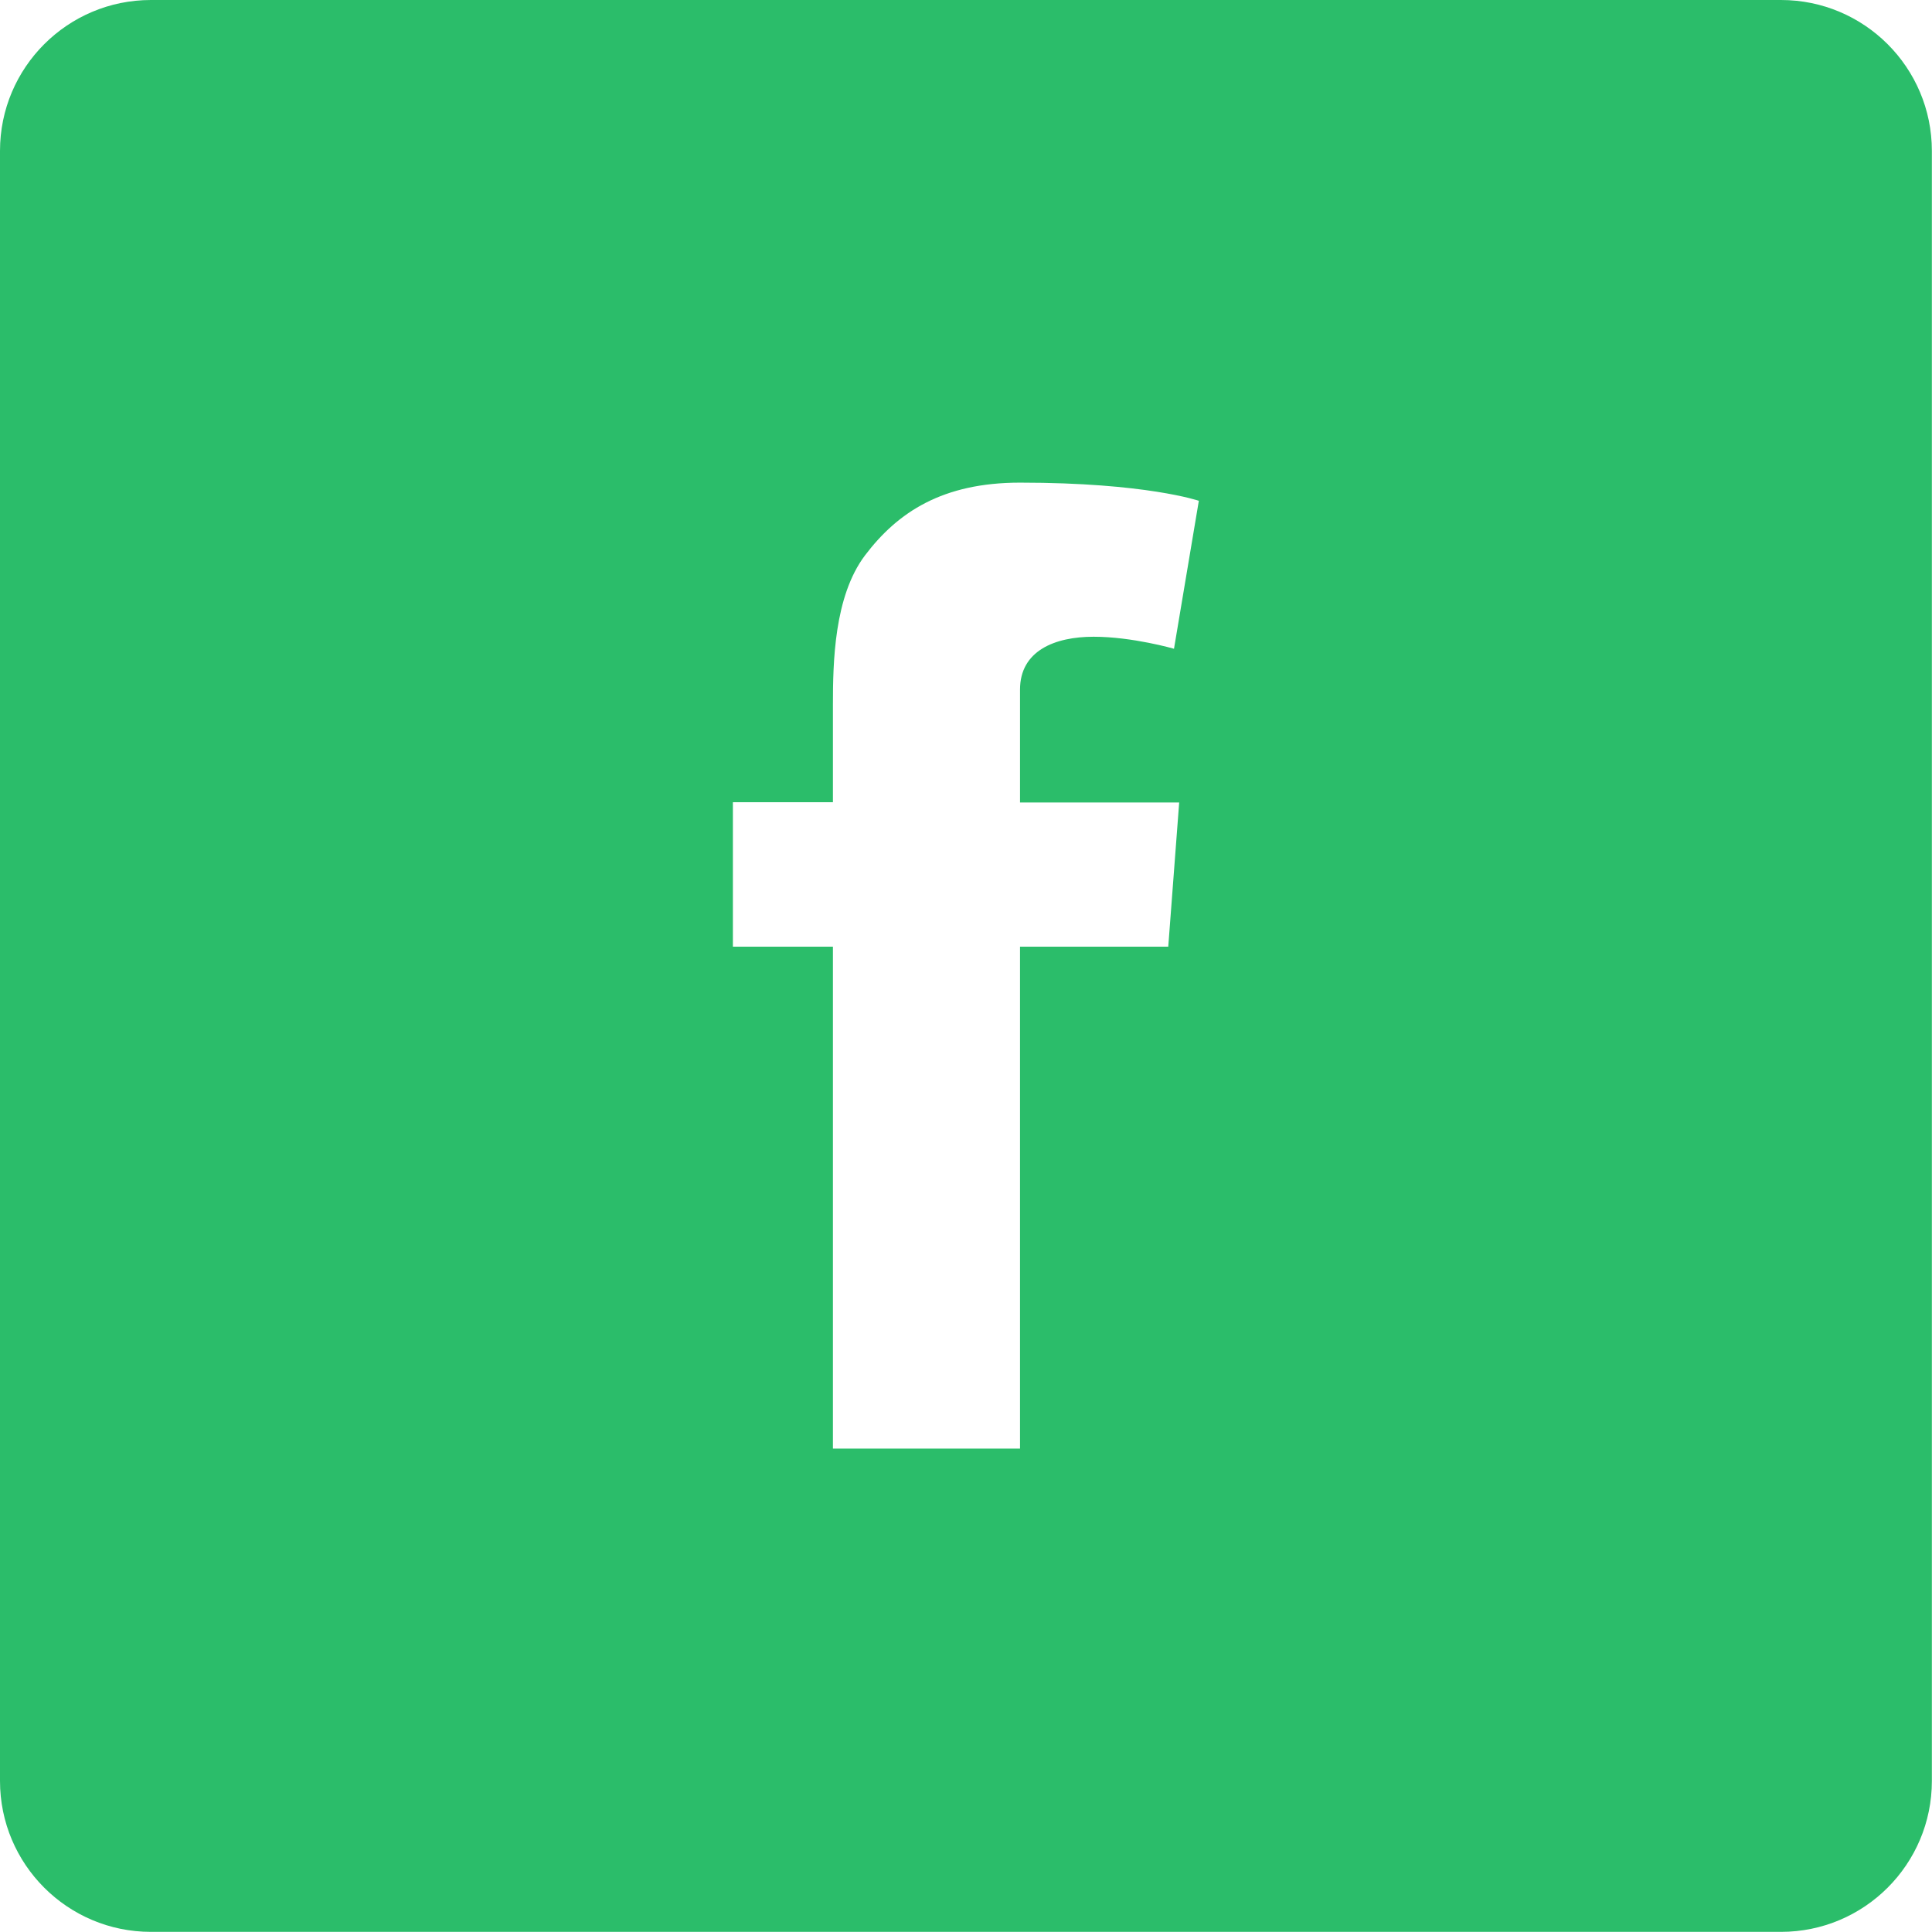
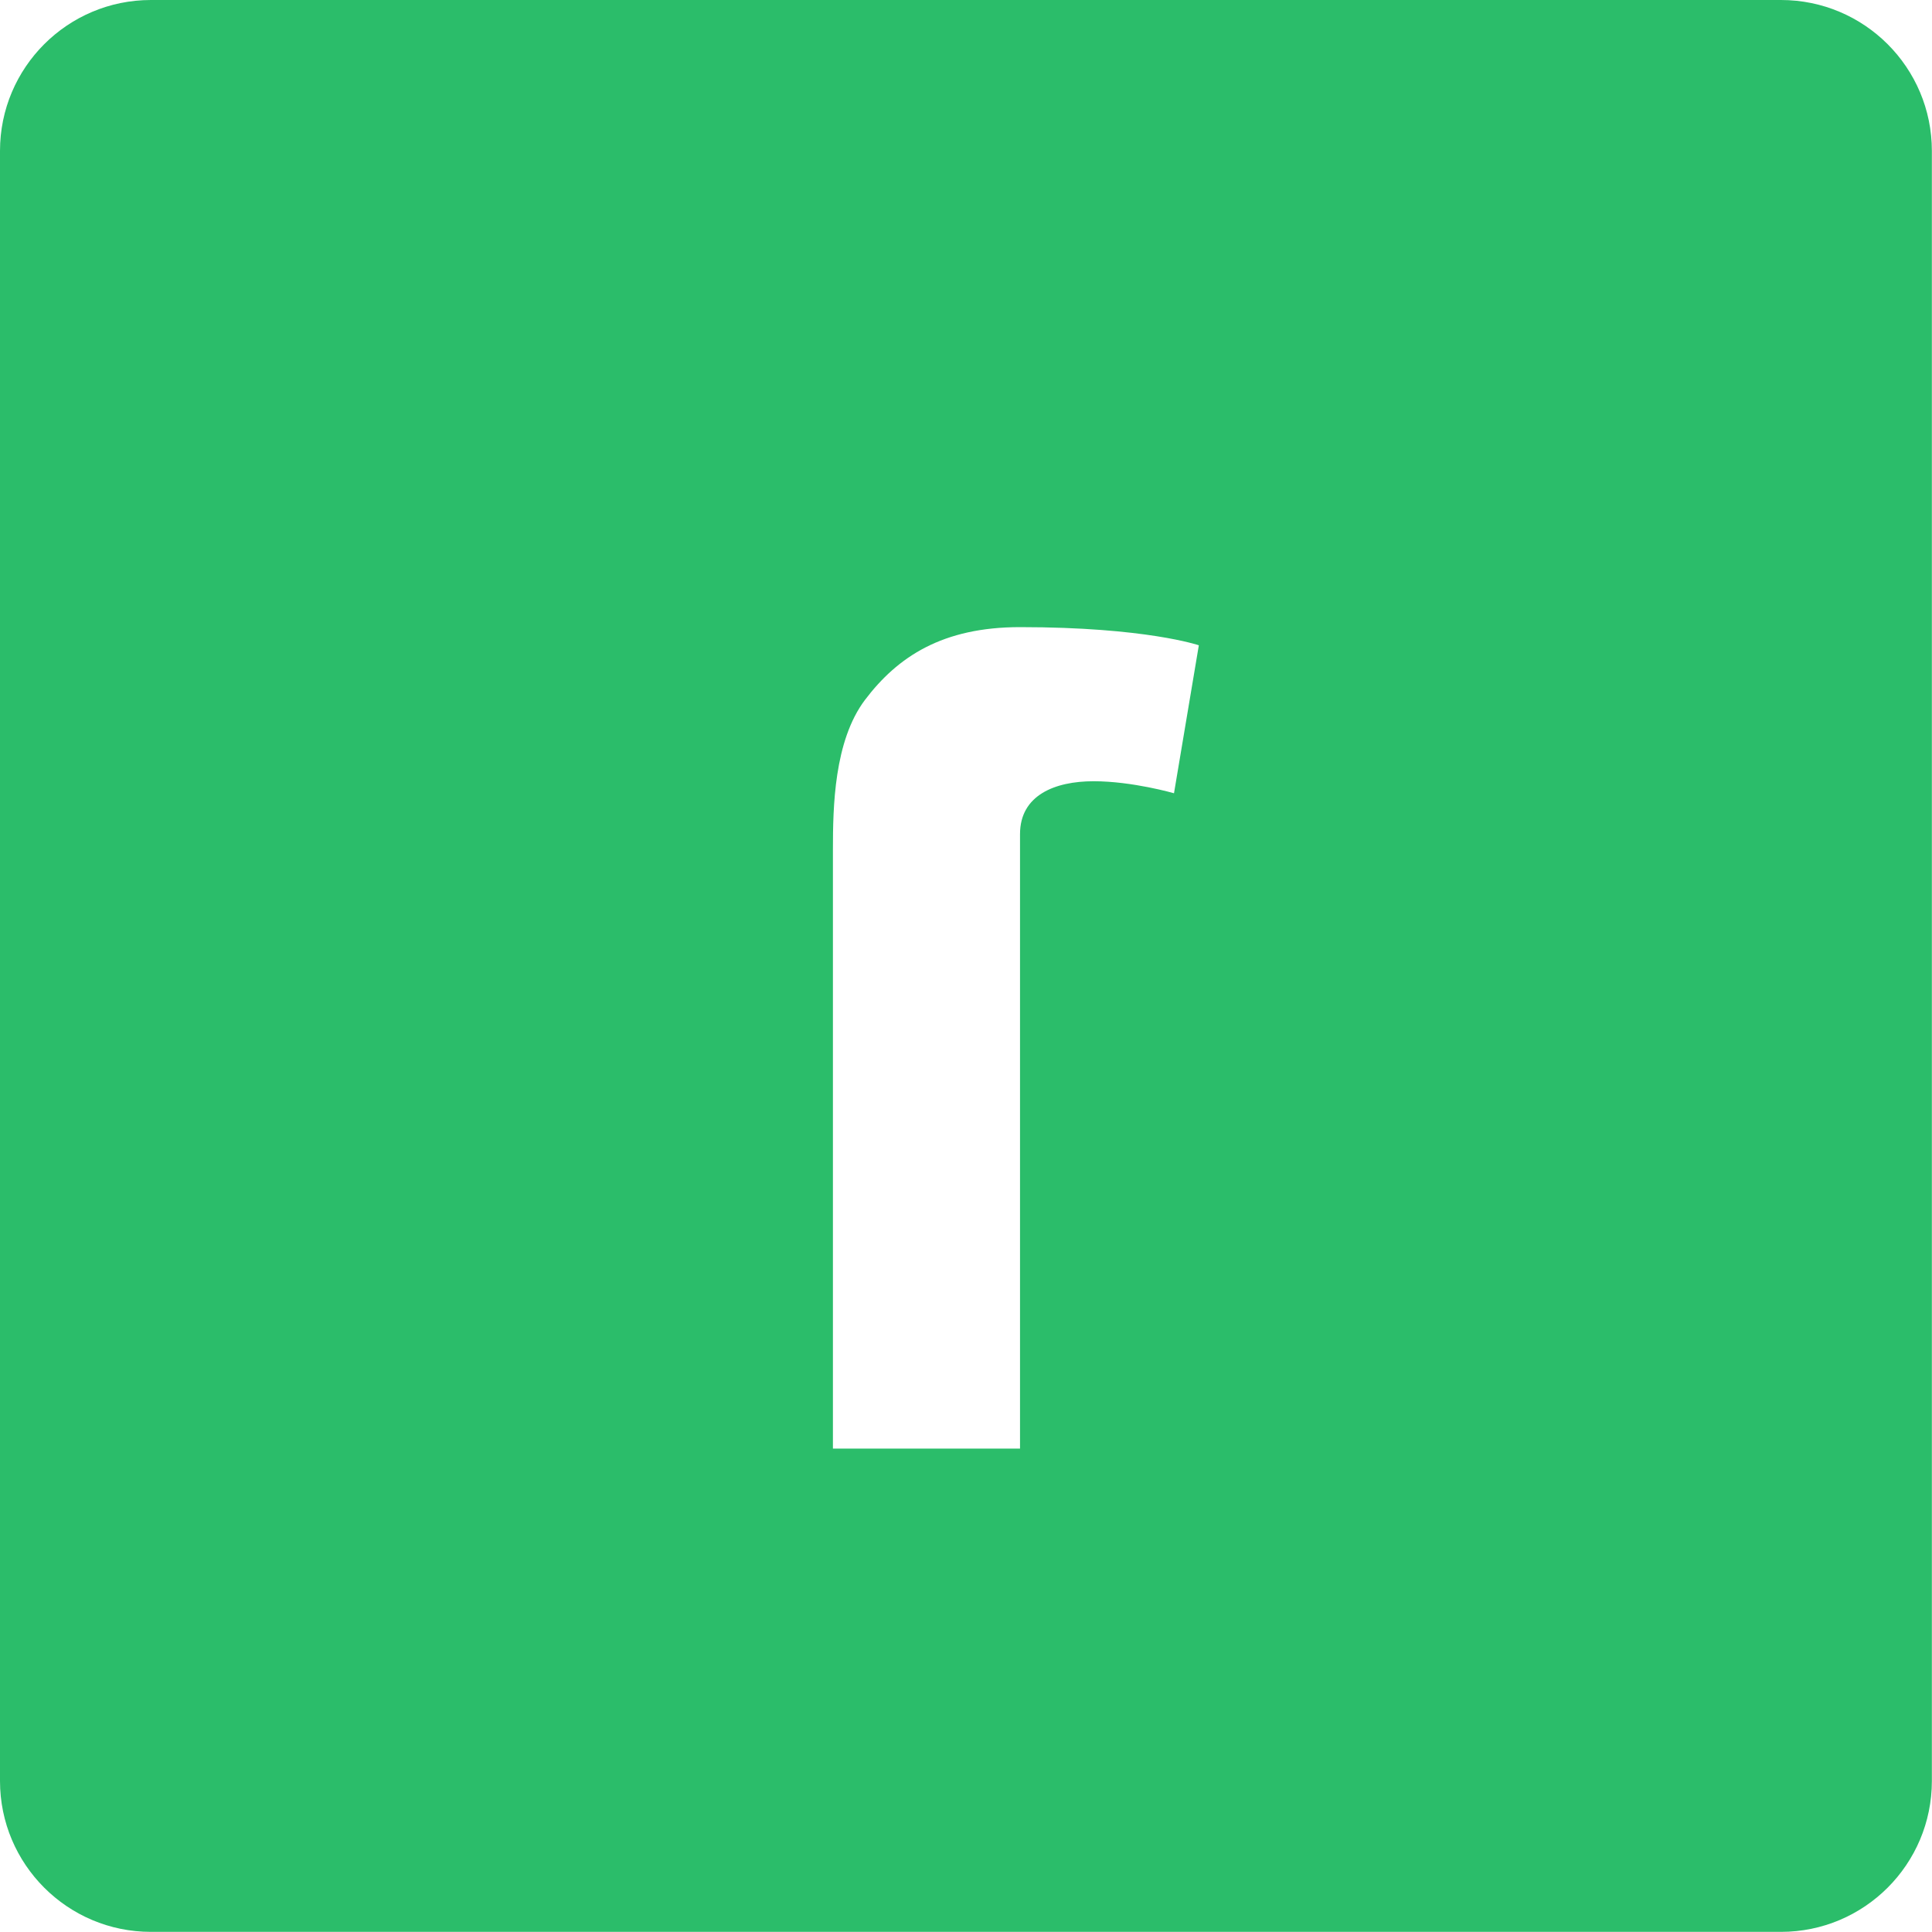
<svg xmlns="http://www.w3.org/2000/svg" id="Layer_2" data-name="Layer 2" viewBox="0 0 144.67 144.67">
  <defs>
    <style>
      .cls-1 {
        fill: #2bbd6a;
      }
    </style>
  </defs>
  <g id="Layer_1-2" data-name="Layer 1">
-     <path class="cls-1" d="M133.36,0H11.3C5.06,0,0,5.06,0,11.3v122.06c0,6.24,5.06,11.3,11.3,11.3h122.06c6.24,0,11.3-5.06,11.3-11.3V11.3c0-6.24-5.06-11.3-11.3-11.3ZM88.3,60.07l-.82,10.82h-11.1v37.58h-14.01v-37.58h-7.49v-10.82h7.49v-7.26c0-3.19.08-8.14,2.4-11.22,2.46-3.25,5.82-5.45,11.61-5.45,9.44,0,13.39,1.36,13.39,1.36l-1.86,11.08s-3.11-.9-6.02-.9-5.51,1.05-5.51,3.96v8.45h11.92Z" />
+     <path class="cls-1" d="M133.36,0H11.3C5.06,0,0,5.06,0,11.3v122.06c0,6.24,5.06,11.3,11.3,11.3h122.06c6.24,0,11.3-5.06,11.3-11.3V11.3c0-6.24-5.06-11.3-11.3-11.3ZM88.3,60.07l-.82,10.82h-11.1v37.58h-14.01v-37.58h-7.49h7.49v-7.26c0-3.19.08-8.14,2.4-11.22,2.46-3.25,5.82-5.45,11.61-5.45,9.44,0,13.39,1.36,13.39,1.36l-1.86,11.08s-3.11-.9-6.02-.9-5.51,1.05-5.51,3.96v8.45h11.92Z" />
  </g>
</svg>